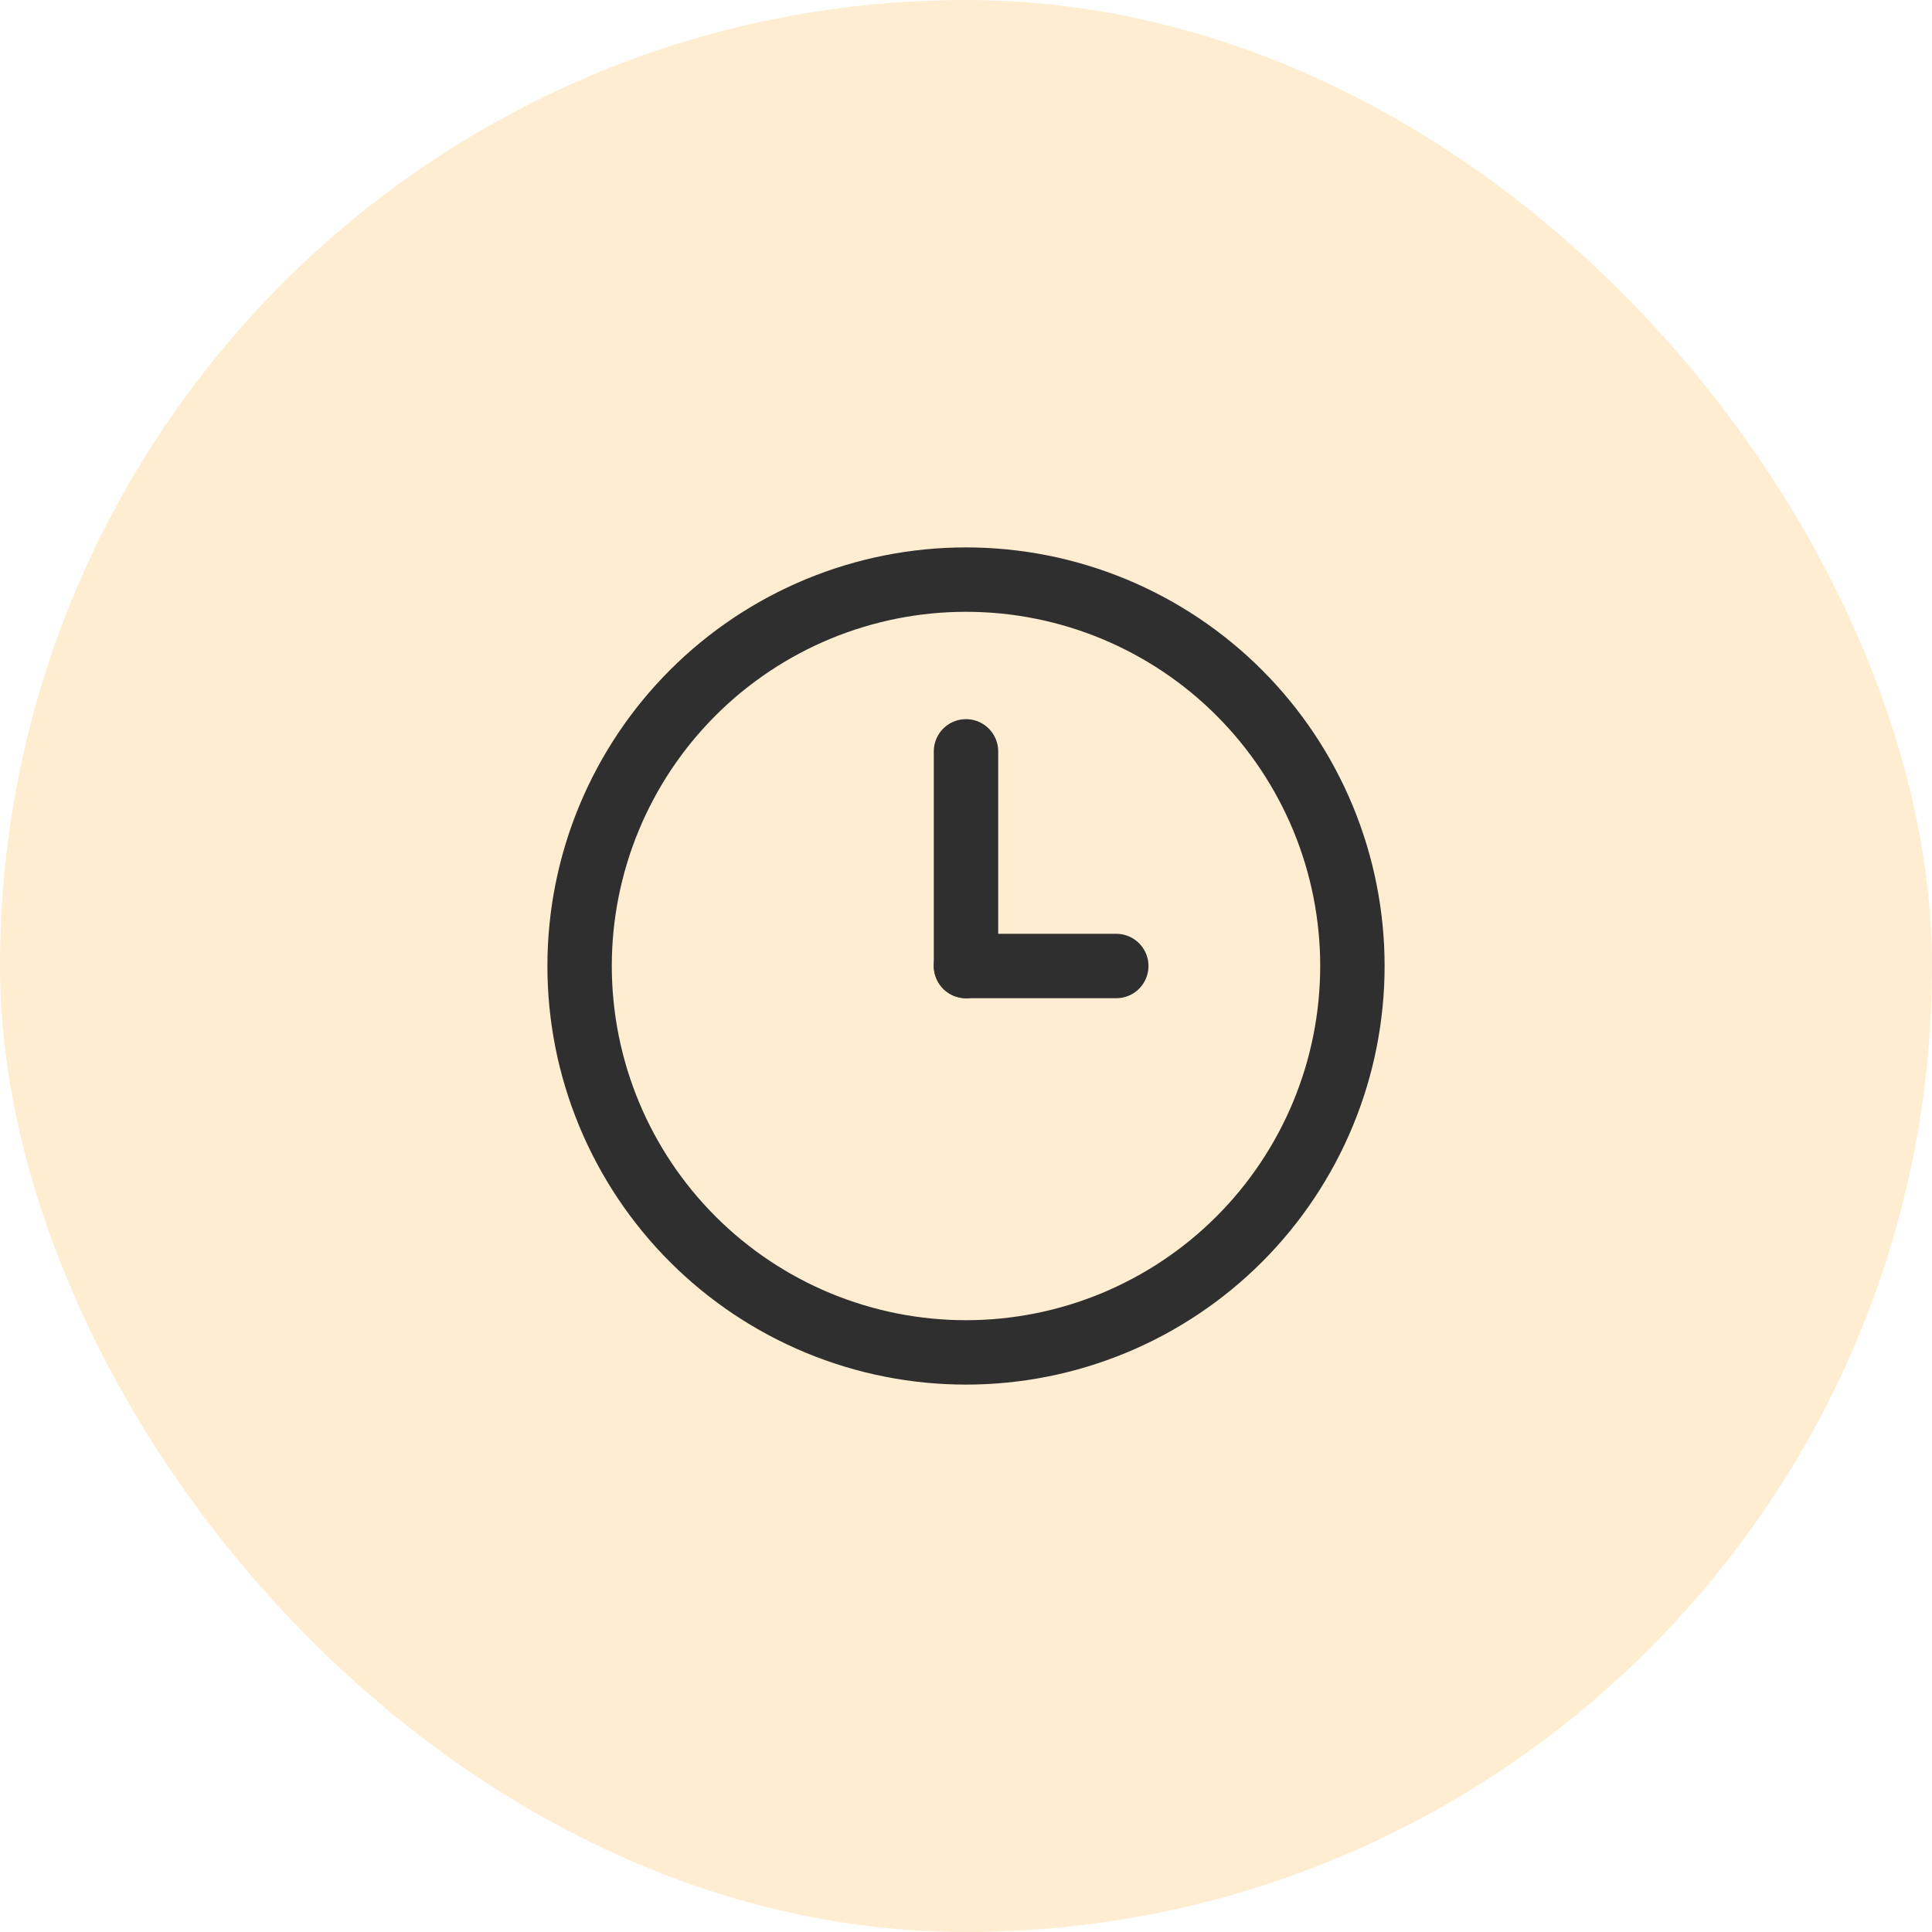
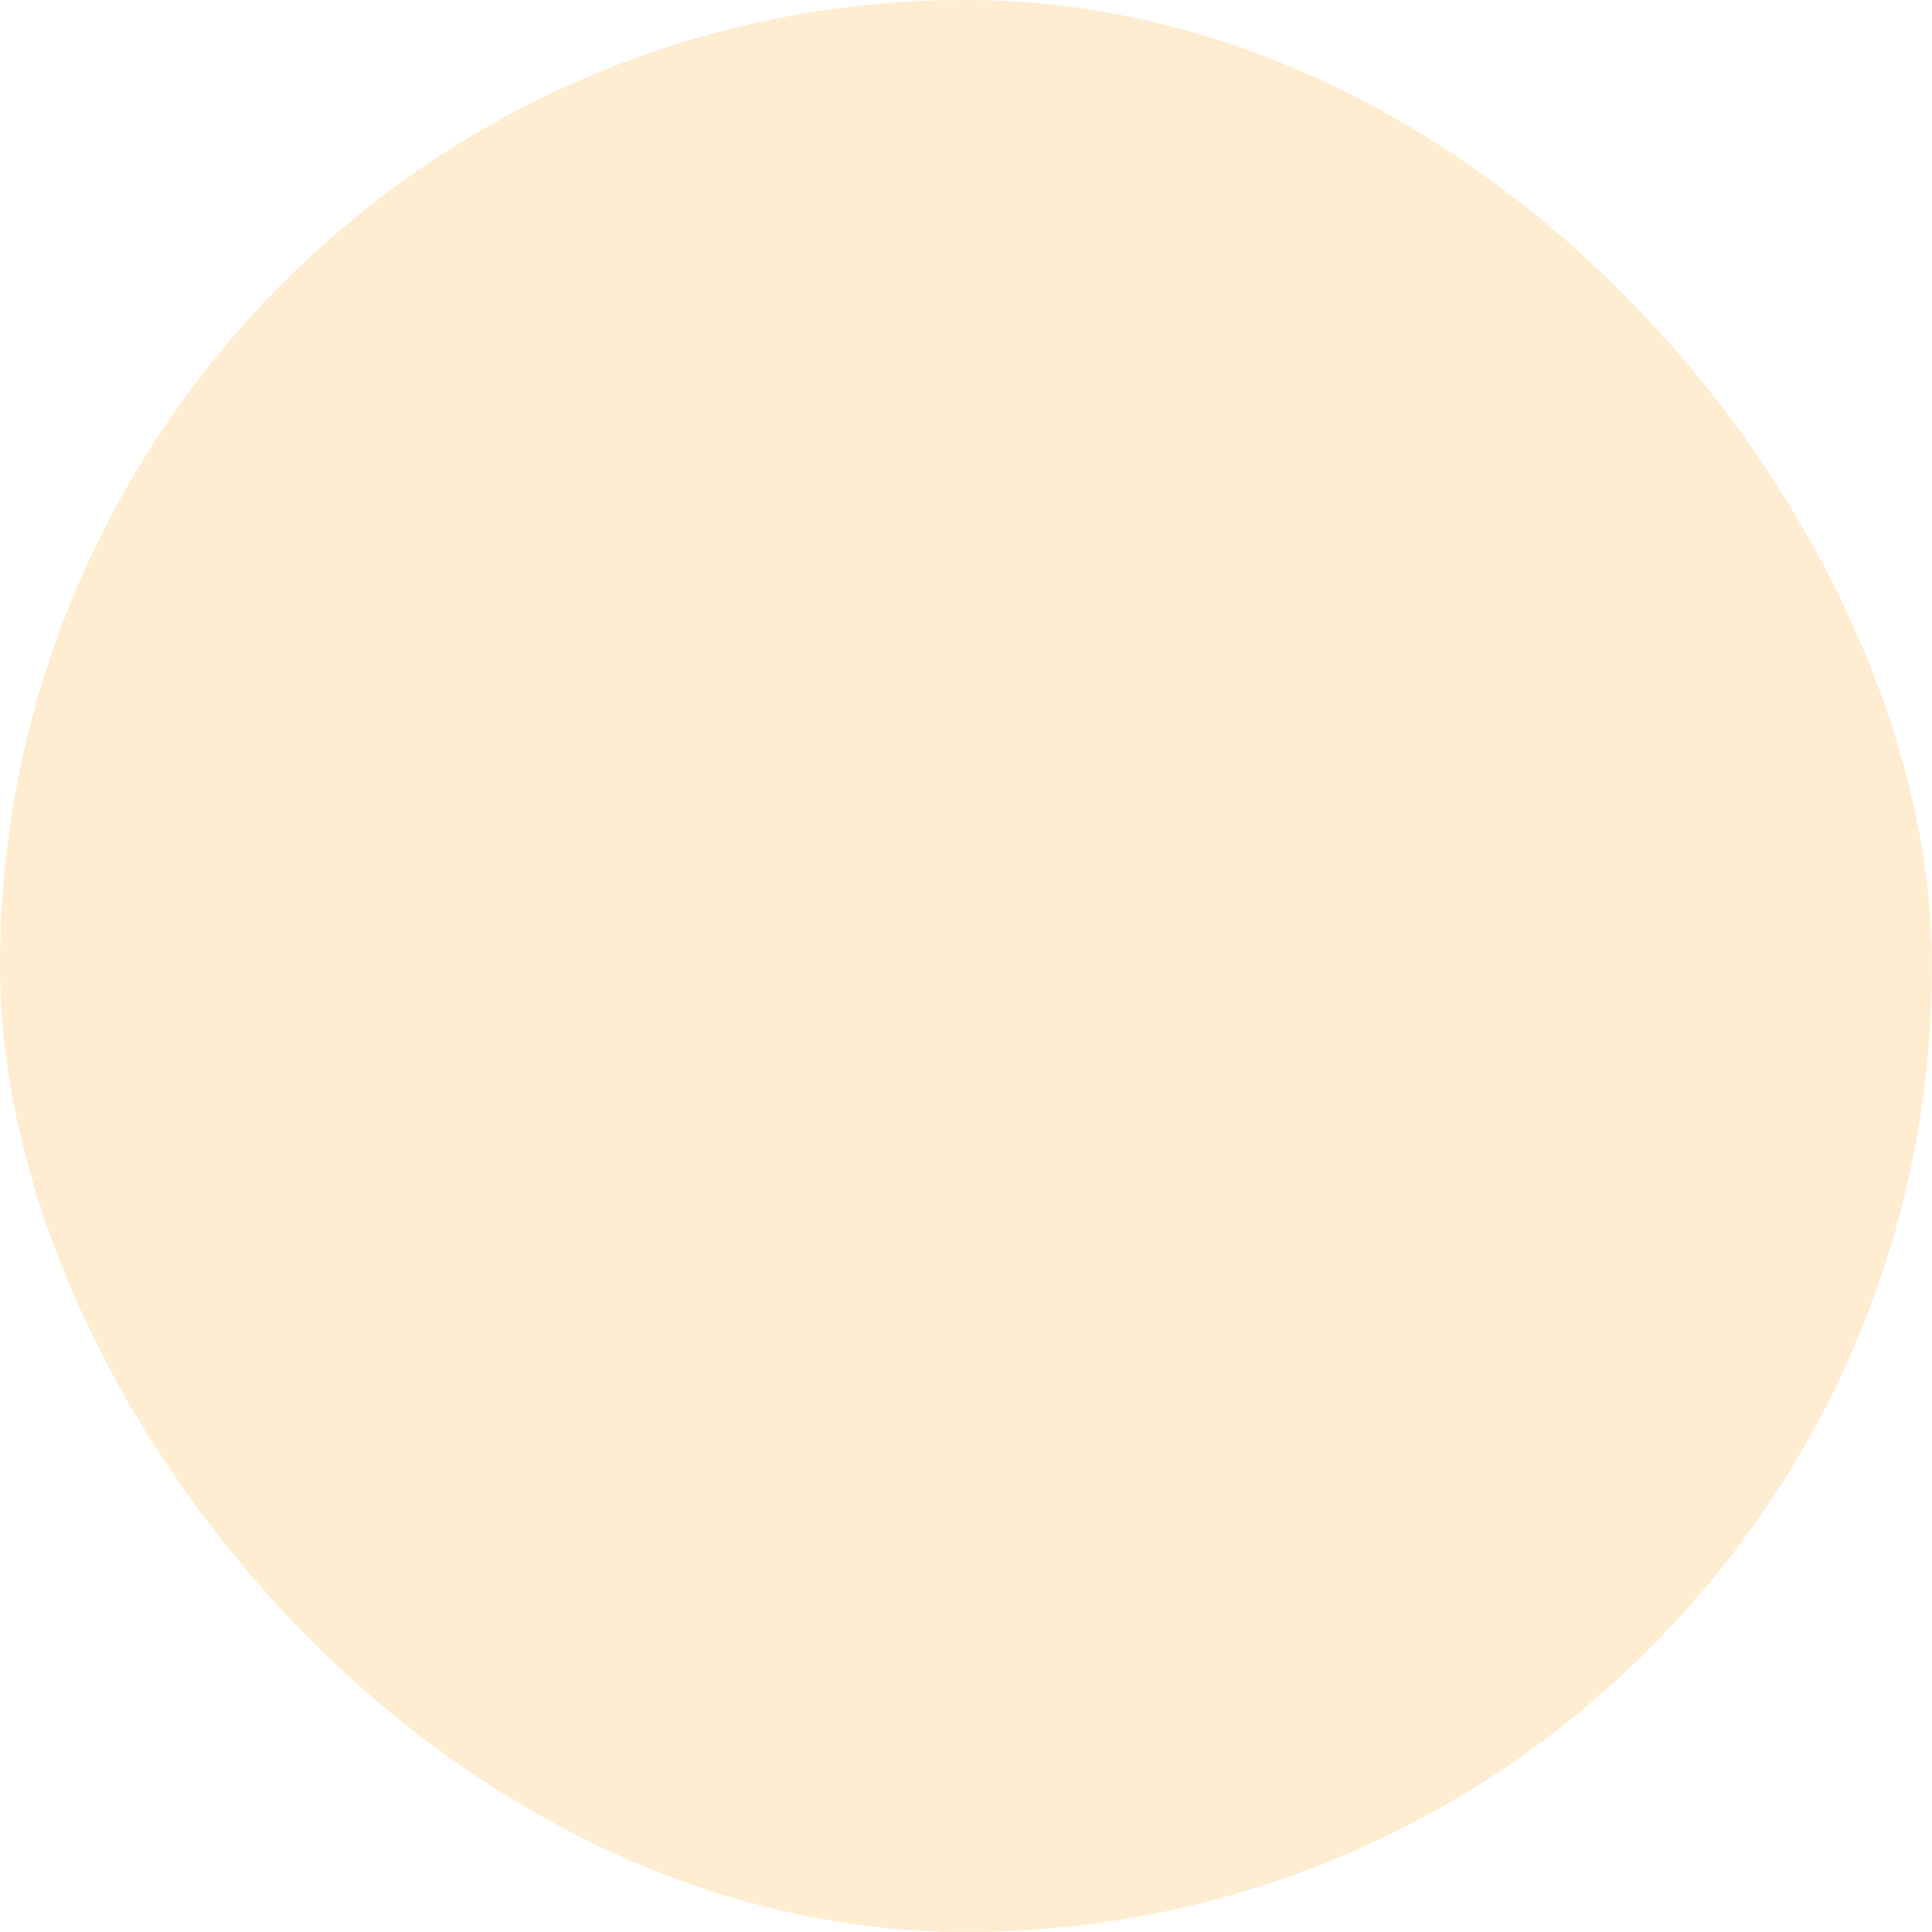
<svg xmlns="http://www.w3.org/2000/svg" width="60" height="60" viewBox="0 0 60 60" fill="none">
  <rect opacity="0.2" width="60" height="60" rx="30" fill="#FAA61A" />
  <g clip-path="url(#clip0_2044_6443)">
-     <path d="M18 30C18 31.576 18.31 33.136 18.913 34.592C19.517 36.048 20.4 37.371 21.515 38.485C22.629 39.6 23.952 40.483 25.408 41.087C26.864 41.69 28.424 42 30 42C31.576 42 33.136 41.69 34.592 41.087C36.048 40.483 37.371 39.6 38.485 38.485C39.6 37.371 40.483 36.048 41.087 34.592C41.69 33.136 42 31.576 42 30C42 28.424 41.69 26.864 41.087 25.408C40.483 23.952 39.6 22.629 38.485 21.515C37.371 20.4 36.048 19.517 34.592 18.913C33.136 18.31 31.576 18 30 18C28.424 18 26.864 18.31 25.408 18.913C23.952 19.517 22.629 20.4 21.515 21.515C20.4 22.629 19.517 23.952 18.913 25.408C18.31 26.864 18 28.424 18 30Z" stroke="#2F2F2F" stroke-width="2" stroke-linecap="round" stroke-linejoin="round" />
    <path d="M30 30H34.667" stroke="#2F2F2F" stroke-width="2" stroke-linecap="round" stroke-linejoin="round" />
    <path d="M30 23.334V30.001" stroke="#2F2F2F" stroke-width="2" stroke-linecap="round" stroke-linejoin="round" />
  </g>
  <defs>
    <clipPath id="clip0_2044_6443">
-       <rect width="32" height="32" fill="white" transform="translate(14 14)" />
-     </clipPath>
+       </clipPath>
  </defs>
</svg>